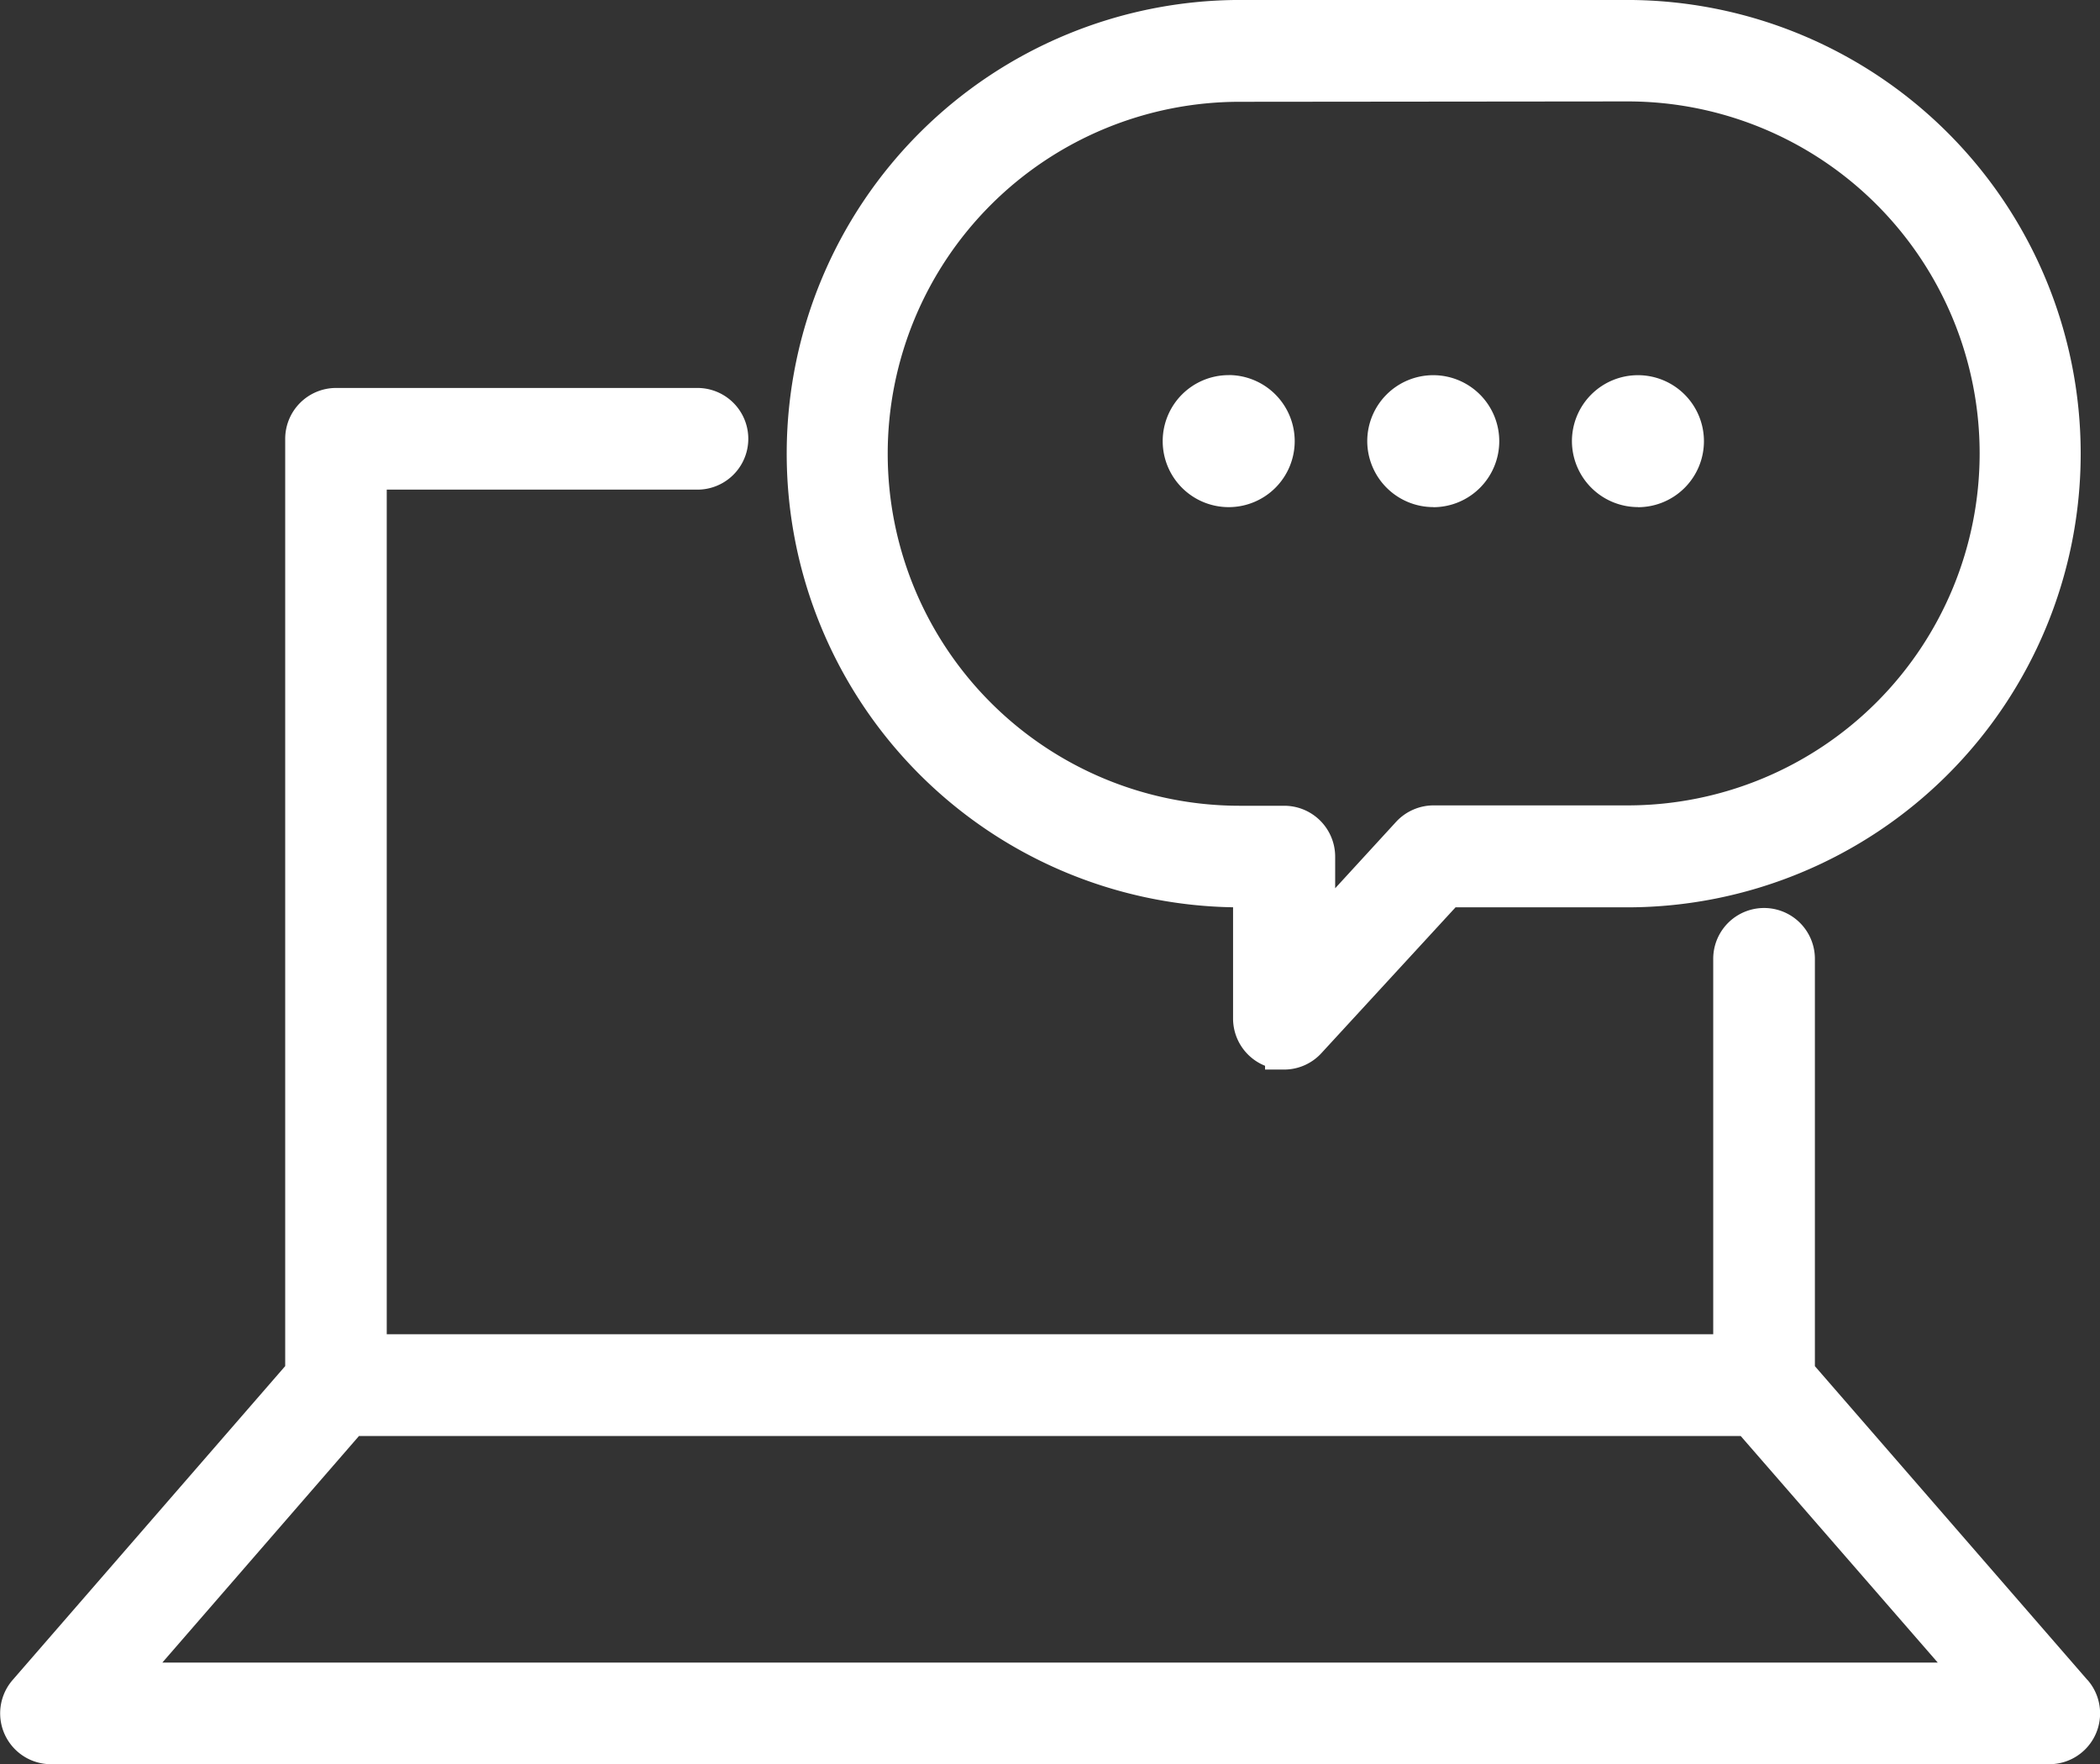
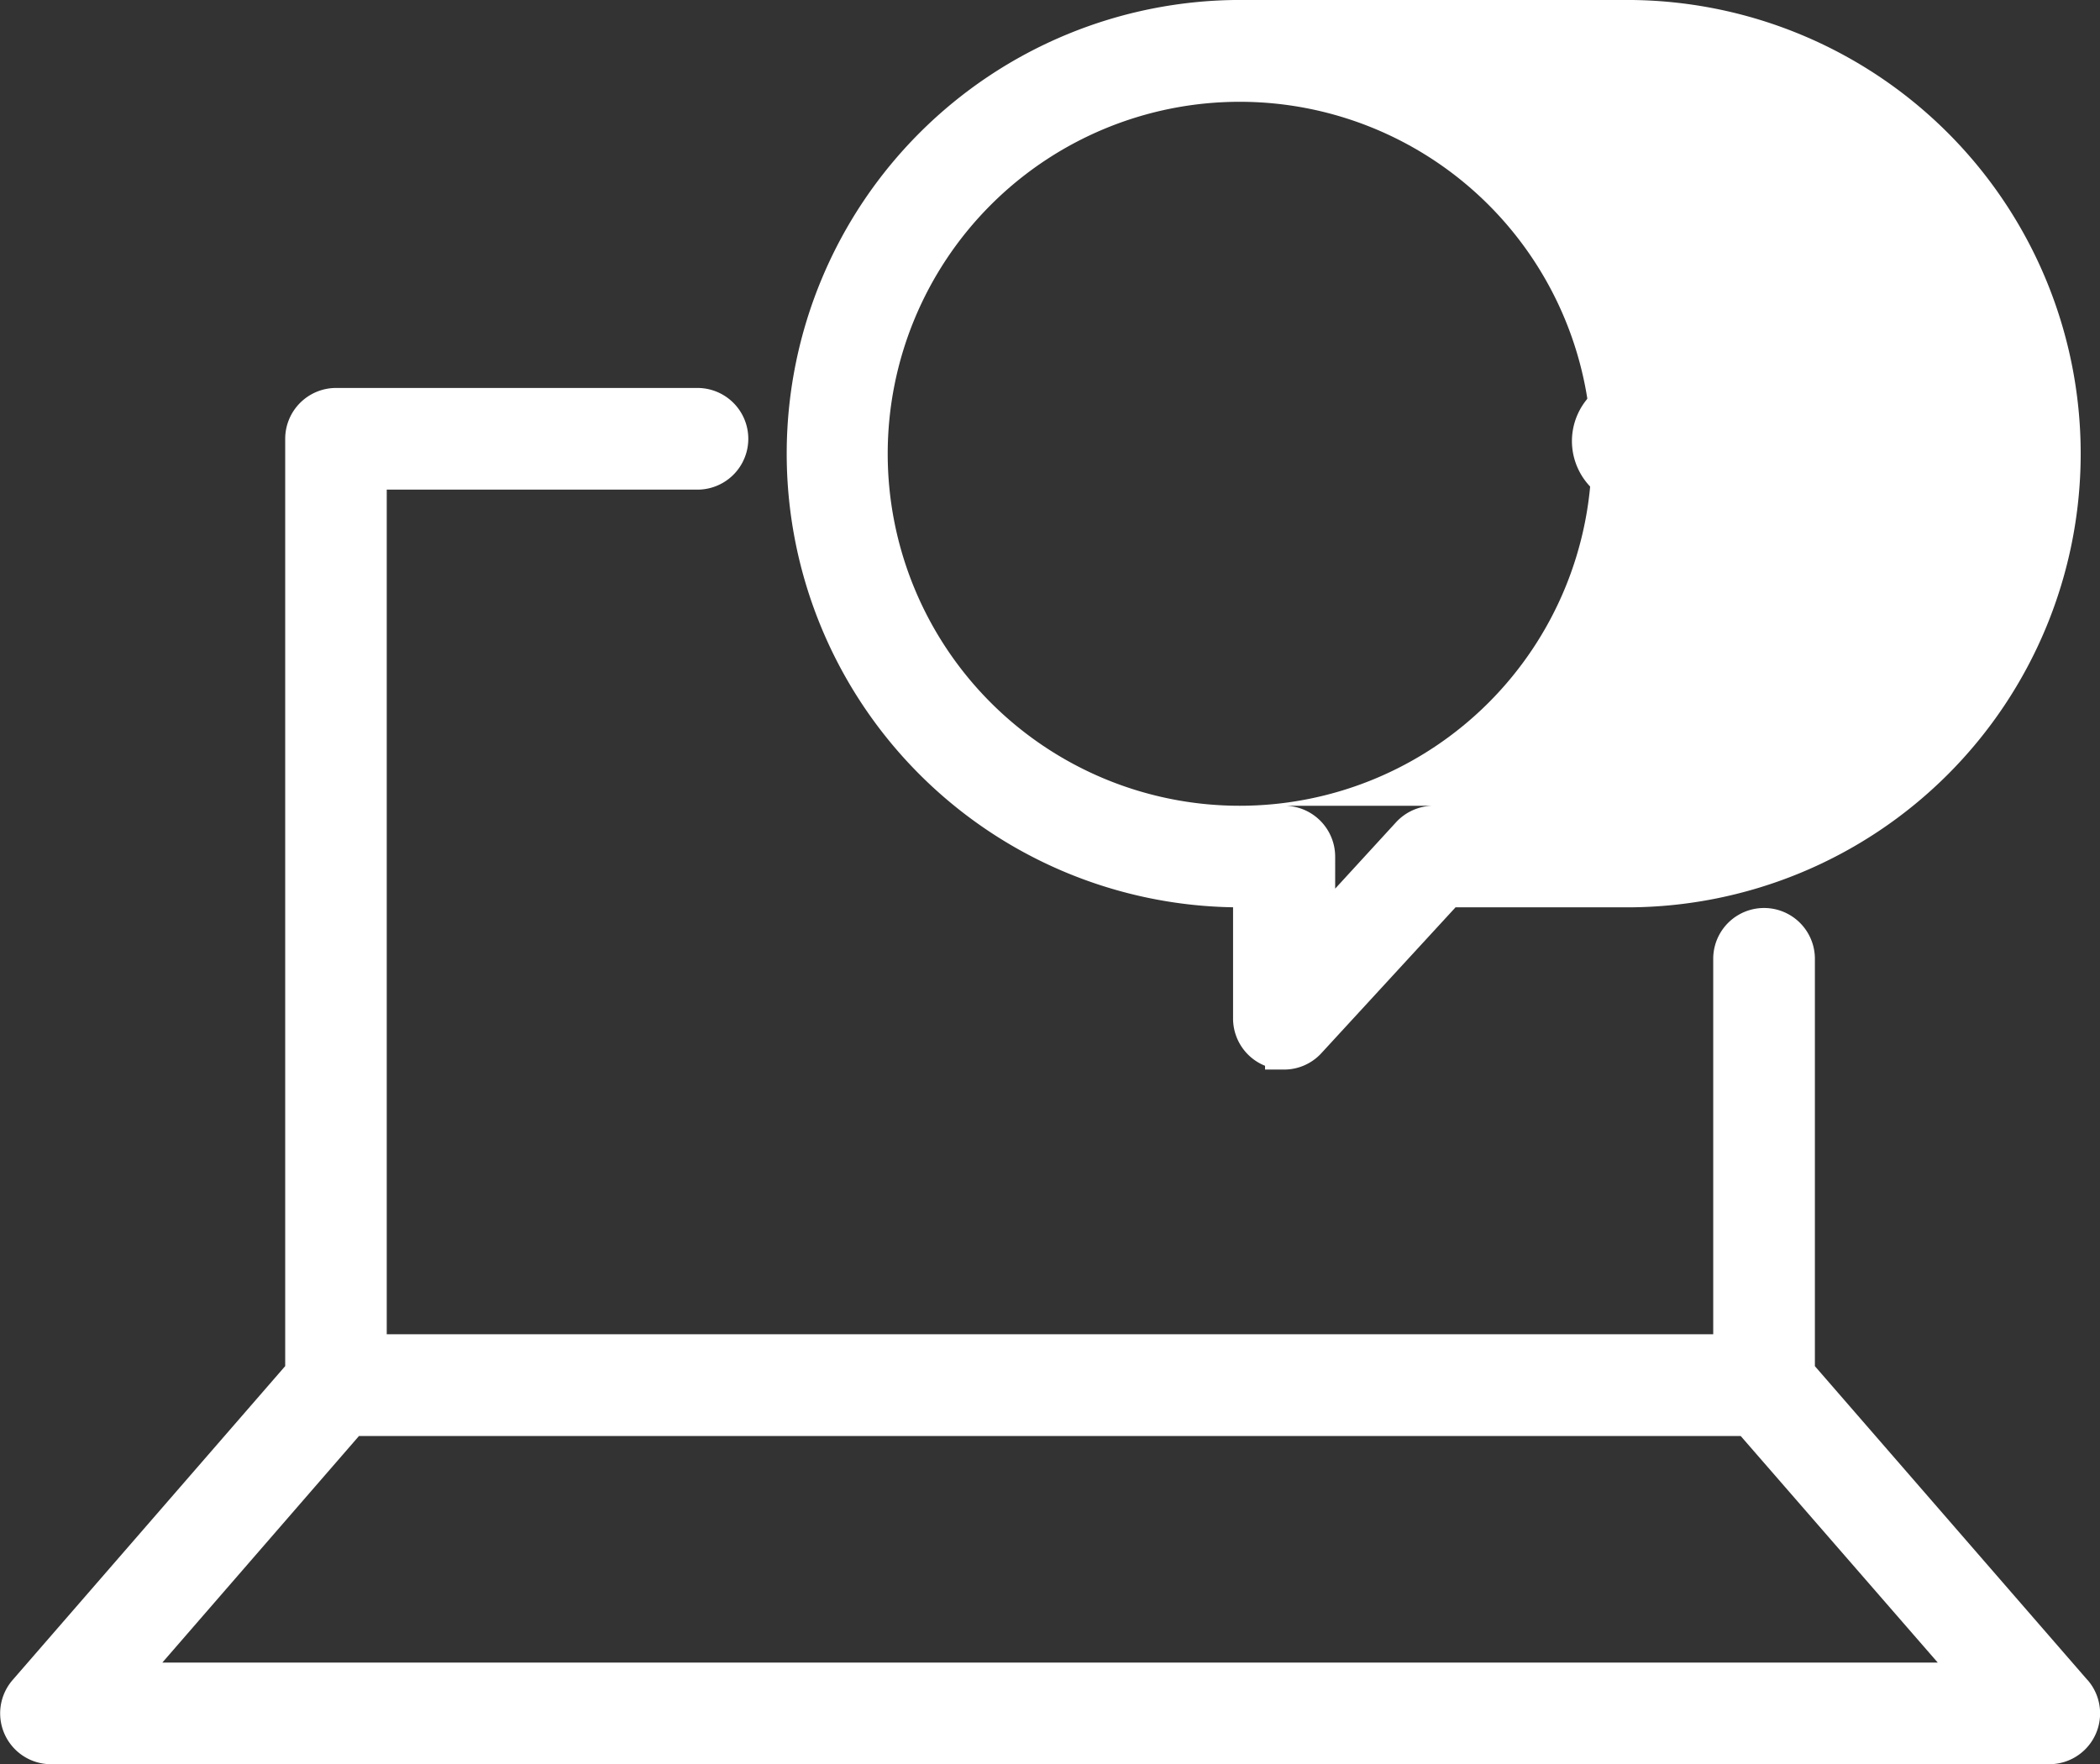
<svg xmlns="http://www.w3.org/2000/svg" id="Blog_white_" data-name="Blog white " width="67.418" height="56.638" viewBox="0 0 67.418 56.638">
  <rect x="0" y="0" width="67.418" height="56.638" fill="#333333" stroke="none" />
  <path id="Path_8322" data-name="Path 8322" d="M378.593,47.834l-8.752-10.077V24.68a1.632,1.632,0,0,0-3.264,0V36.733H323.992V9.617h9.975a1.632,1.632,0,0,0,0-3.264h-11.6a1.634,1.634,0,0,0-1.635,1.63V37.755l-8.754,10.081a1.633,1.633,0,0,0,1.233,2.7h64.157a1.631,1.631,0,0,0,1.23-2.7m-4.812-.562H316.787L323.1,40h44.36Z" transform="translate(-311.576 6.102)" fill="#fff" />
-   <path id="Path_8323" data-name="Path 8323" d="M336.353,30.338V33.91a1.636,1.636,0,0,0,1.027,1.516v.121l.6,0h.007a1.622,1.622,0,0,0,1.2-.525l4.308-4.683H349a14.565,14.565,0,1,0,0-29.13h-12.45a14.565,14.565,0,0,0-.2,29.128M338,27.078h-1.434a11.3,11.3,0,0,1,0-22.6l12.455-.012a11.3,11.3,0,0,1,0,22.6H342.79a1.641,1.641,0,0,0-1.2.525l-1.959,2.136V28.71A1.635,1.635,0,0,0,338,27.078" transform="translate(-296.767 -1.21)" fill="#fff" />
-   <path id="Path_8324" data-name="Path 8324" d="M329.109,6.183A2.119,2.119,0,1,0,331.228,8.3a2.123,2.123,0,0,0-2.119-2.119" transform="translate(-289.663 5.86)" fill="#fff" />
-   <path id="Path_8325" data-name="Path 8325" d="M331.822,10.422A2.119,2.119,0,1,0,329.7,8.3a2.123,2.123,0,0,0,2.119,2.119" transform="translate(-285.806 5.861)" fill="#fff" />
+   <path id="Path_8323" data-name="Path 8323" d="M336.353,30.338V33.91a1.636,1.636,0,0,0,1.027,1.516v.121l.6,0h.007a1.622,1.622,0,0,0,1.2-.525l4.308-4.683H349a14.565,14.565,0,1,0,0-29.13h-12.45a14.565,14.565,0,0,0-.2,29.128M338,27.078h-1.434a11.3,11.3,0,0,1,0-22.6a11.3,11.3,0,0,1,0,22.6H342.79a1.641,1.641,0,0,0-1.2.525l-1.959,2.136V28.71A1.635,1.635,0,0,0,338,27.078" transform="translate(-296.767 -1.21)" fill="#fff" />
  <path id="Path_8326" data-name="Path 8326" d="M334.534,10.422A2.119,2.119,0,1,0,332.415,8.3a2.123,2.123,0,0,0,2.119,2.119" transform="translate(-281.95 5.861)" fill="#fff" />
</svg>